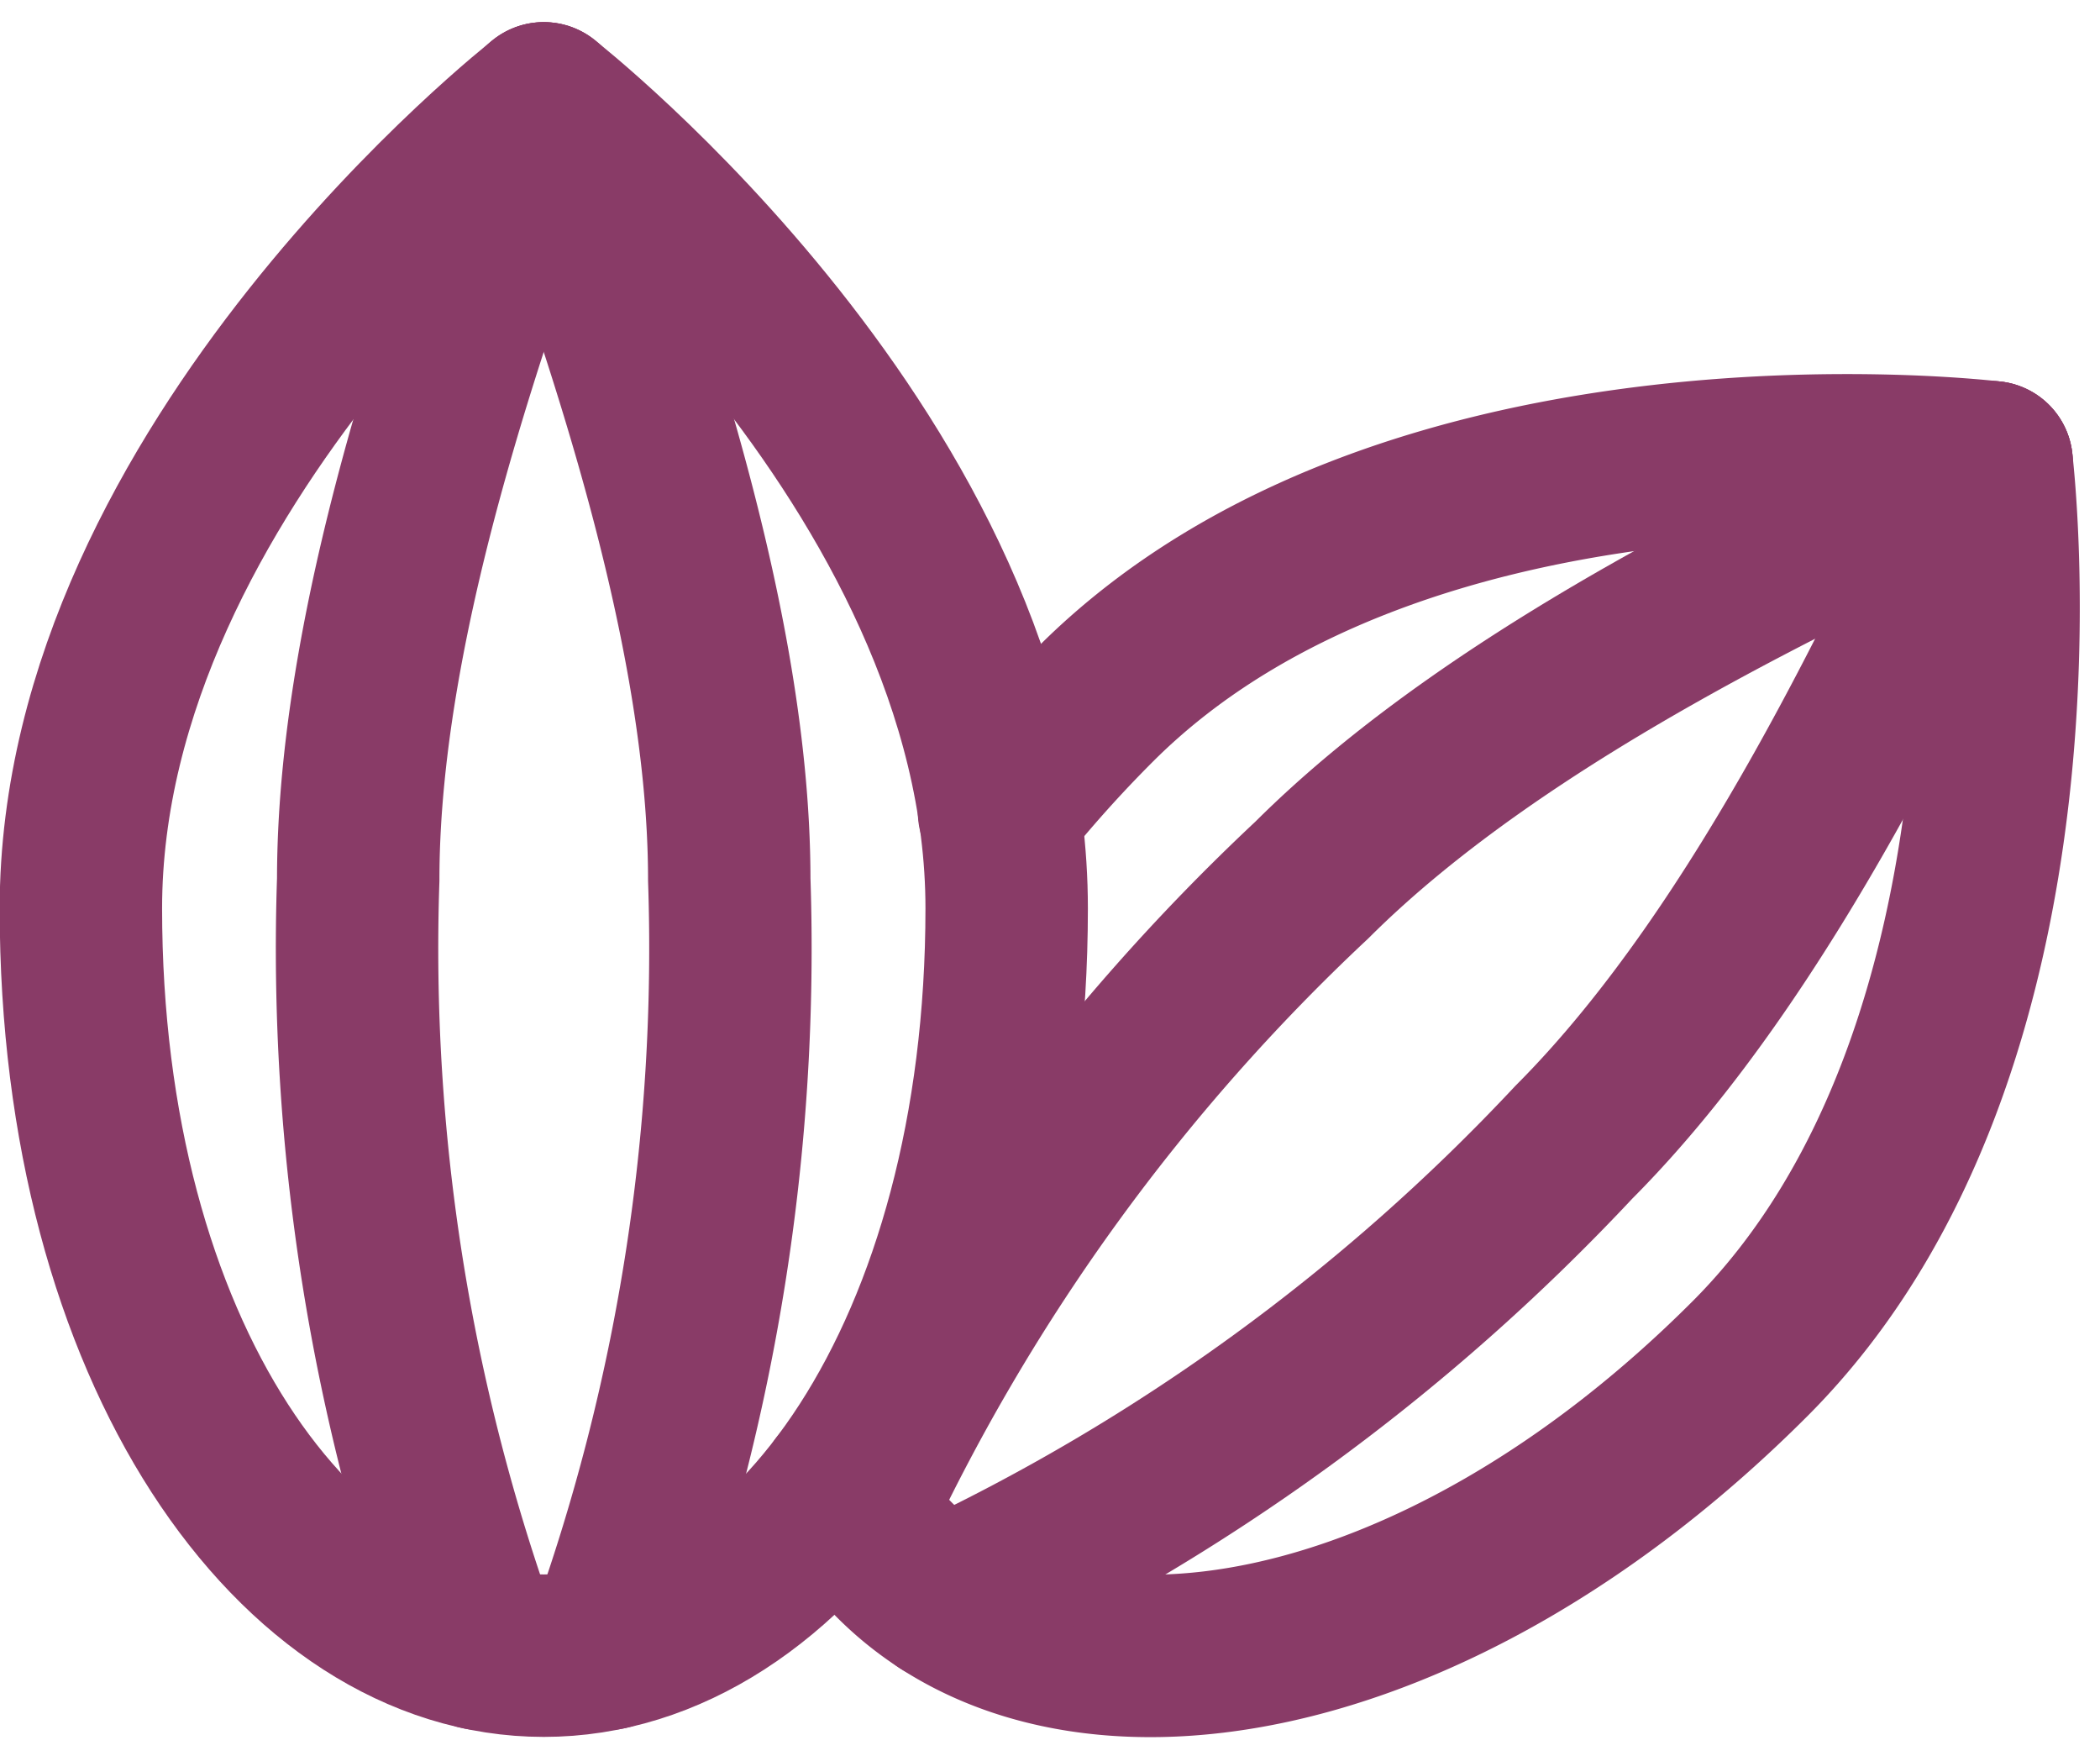
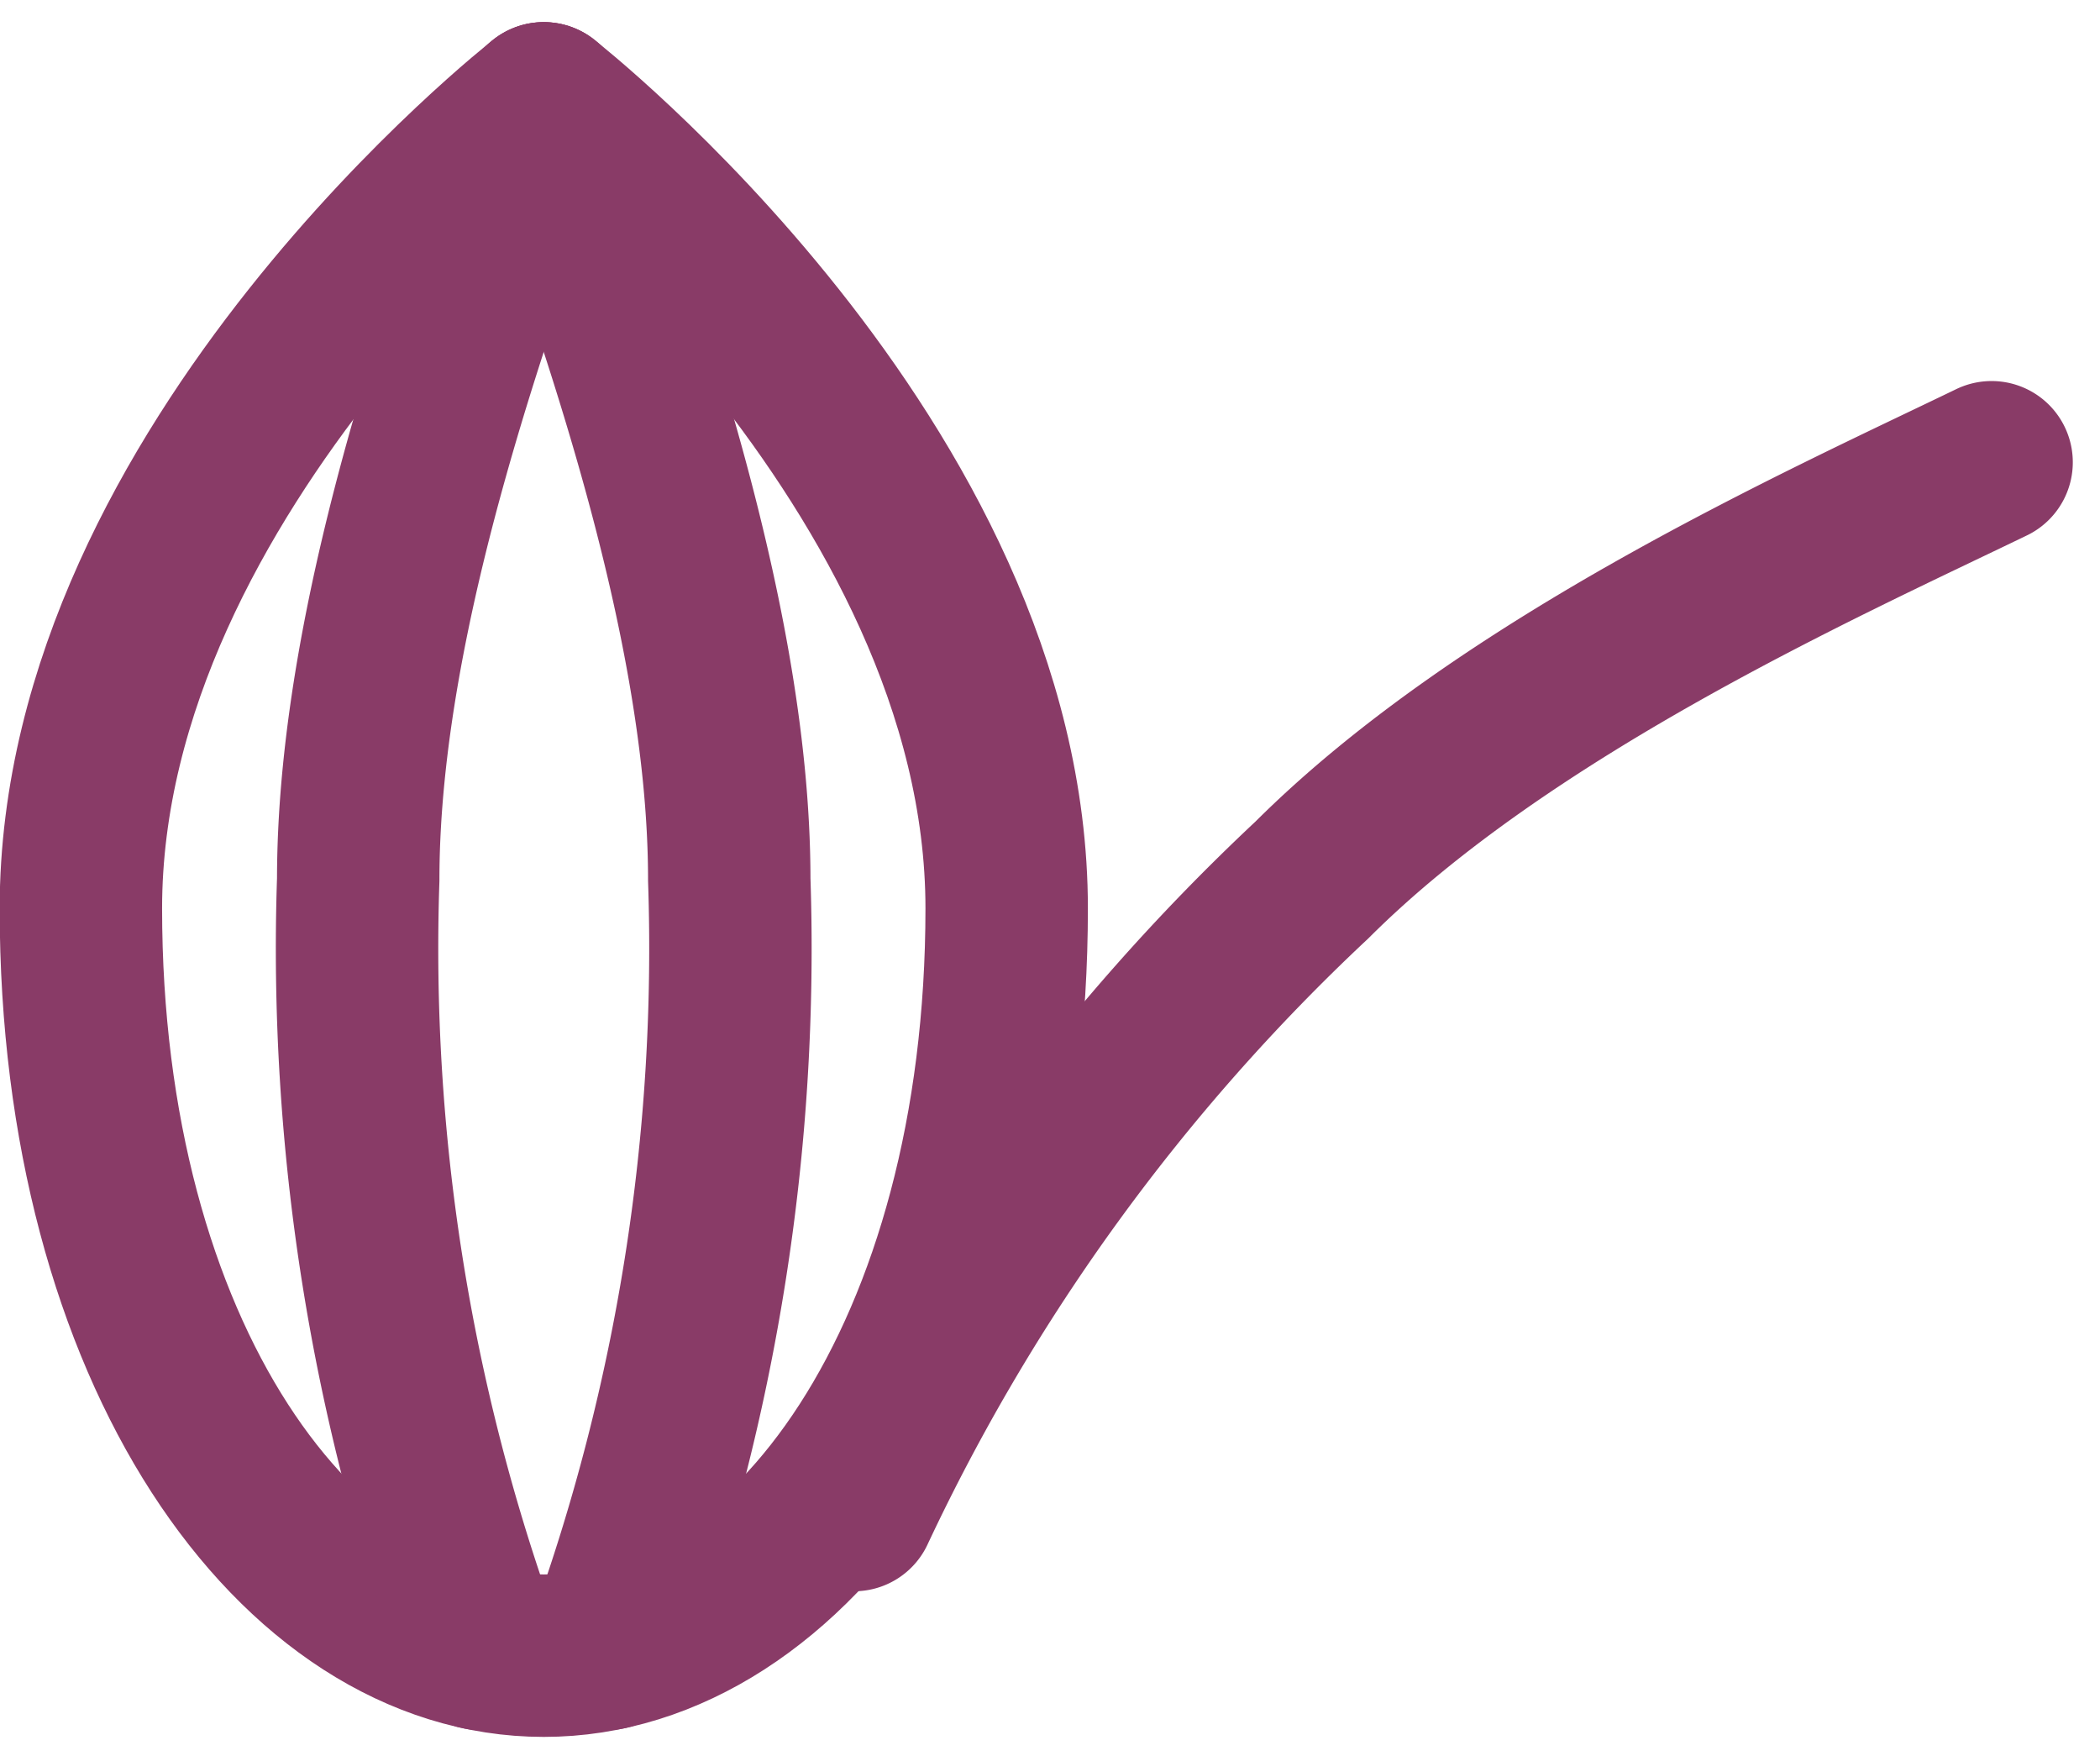
<svg xmlns="http://www.w3.org/2000/svg" width="25.859" height="21.616" viewBox="0 0 25.859 21.616">
  <g data-name="Group 8861" fill="none" stroke="#893b67" stroke-linecap="round" stroke-linejoin="round" stroke-width="2">
    <path data-name="Path 3994" d="M6.696 20.383c3.043 0 5.7-3.745 5.7-9.2s-5.7-9.911-5.7-9.911-5.7 4.457-5.7 9.911 2.658 9.2 5.7 9.2" />
    <path data-name="Path 3995" d="M5.911 20.299a25.3 25.3 0 0 1-1.5-9.471c0-3.388 1.524-7.382 2.281-9.555" />
    <path data-name="Path 3996" d="M7.48 20.299a25.3 25.3 0 0 0 1.5-9.471c0-3.388-1.524-7.382-2.281-9.555" />
-     <path data-name="Path 3997" d="M10.354 18.306a3.7 3.7 0 0 0 .661.9c2.152 2.152 6.676 1.38 10.532-2.477s2.977-11.038 2.977-11.038-7.179-.877-11.036 2.98a16 16 0 0 0-1.186 1.325" />
    <path data-name="Path 3998" d="M10.516 18.59a25.4 25.4 0 0 1 5.638-7.756c2.4-2.395 6.3-4.142 8.37-5.143" />
-     <path data-name="Path 3999" d="M11.625 19.699a25.4 25.4 0 0 0 7.756-5.638c2.395-2.4 4.142-6.3 5.143-8.37" />
  </g>
</svg>